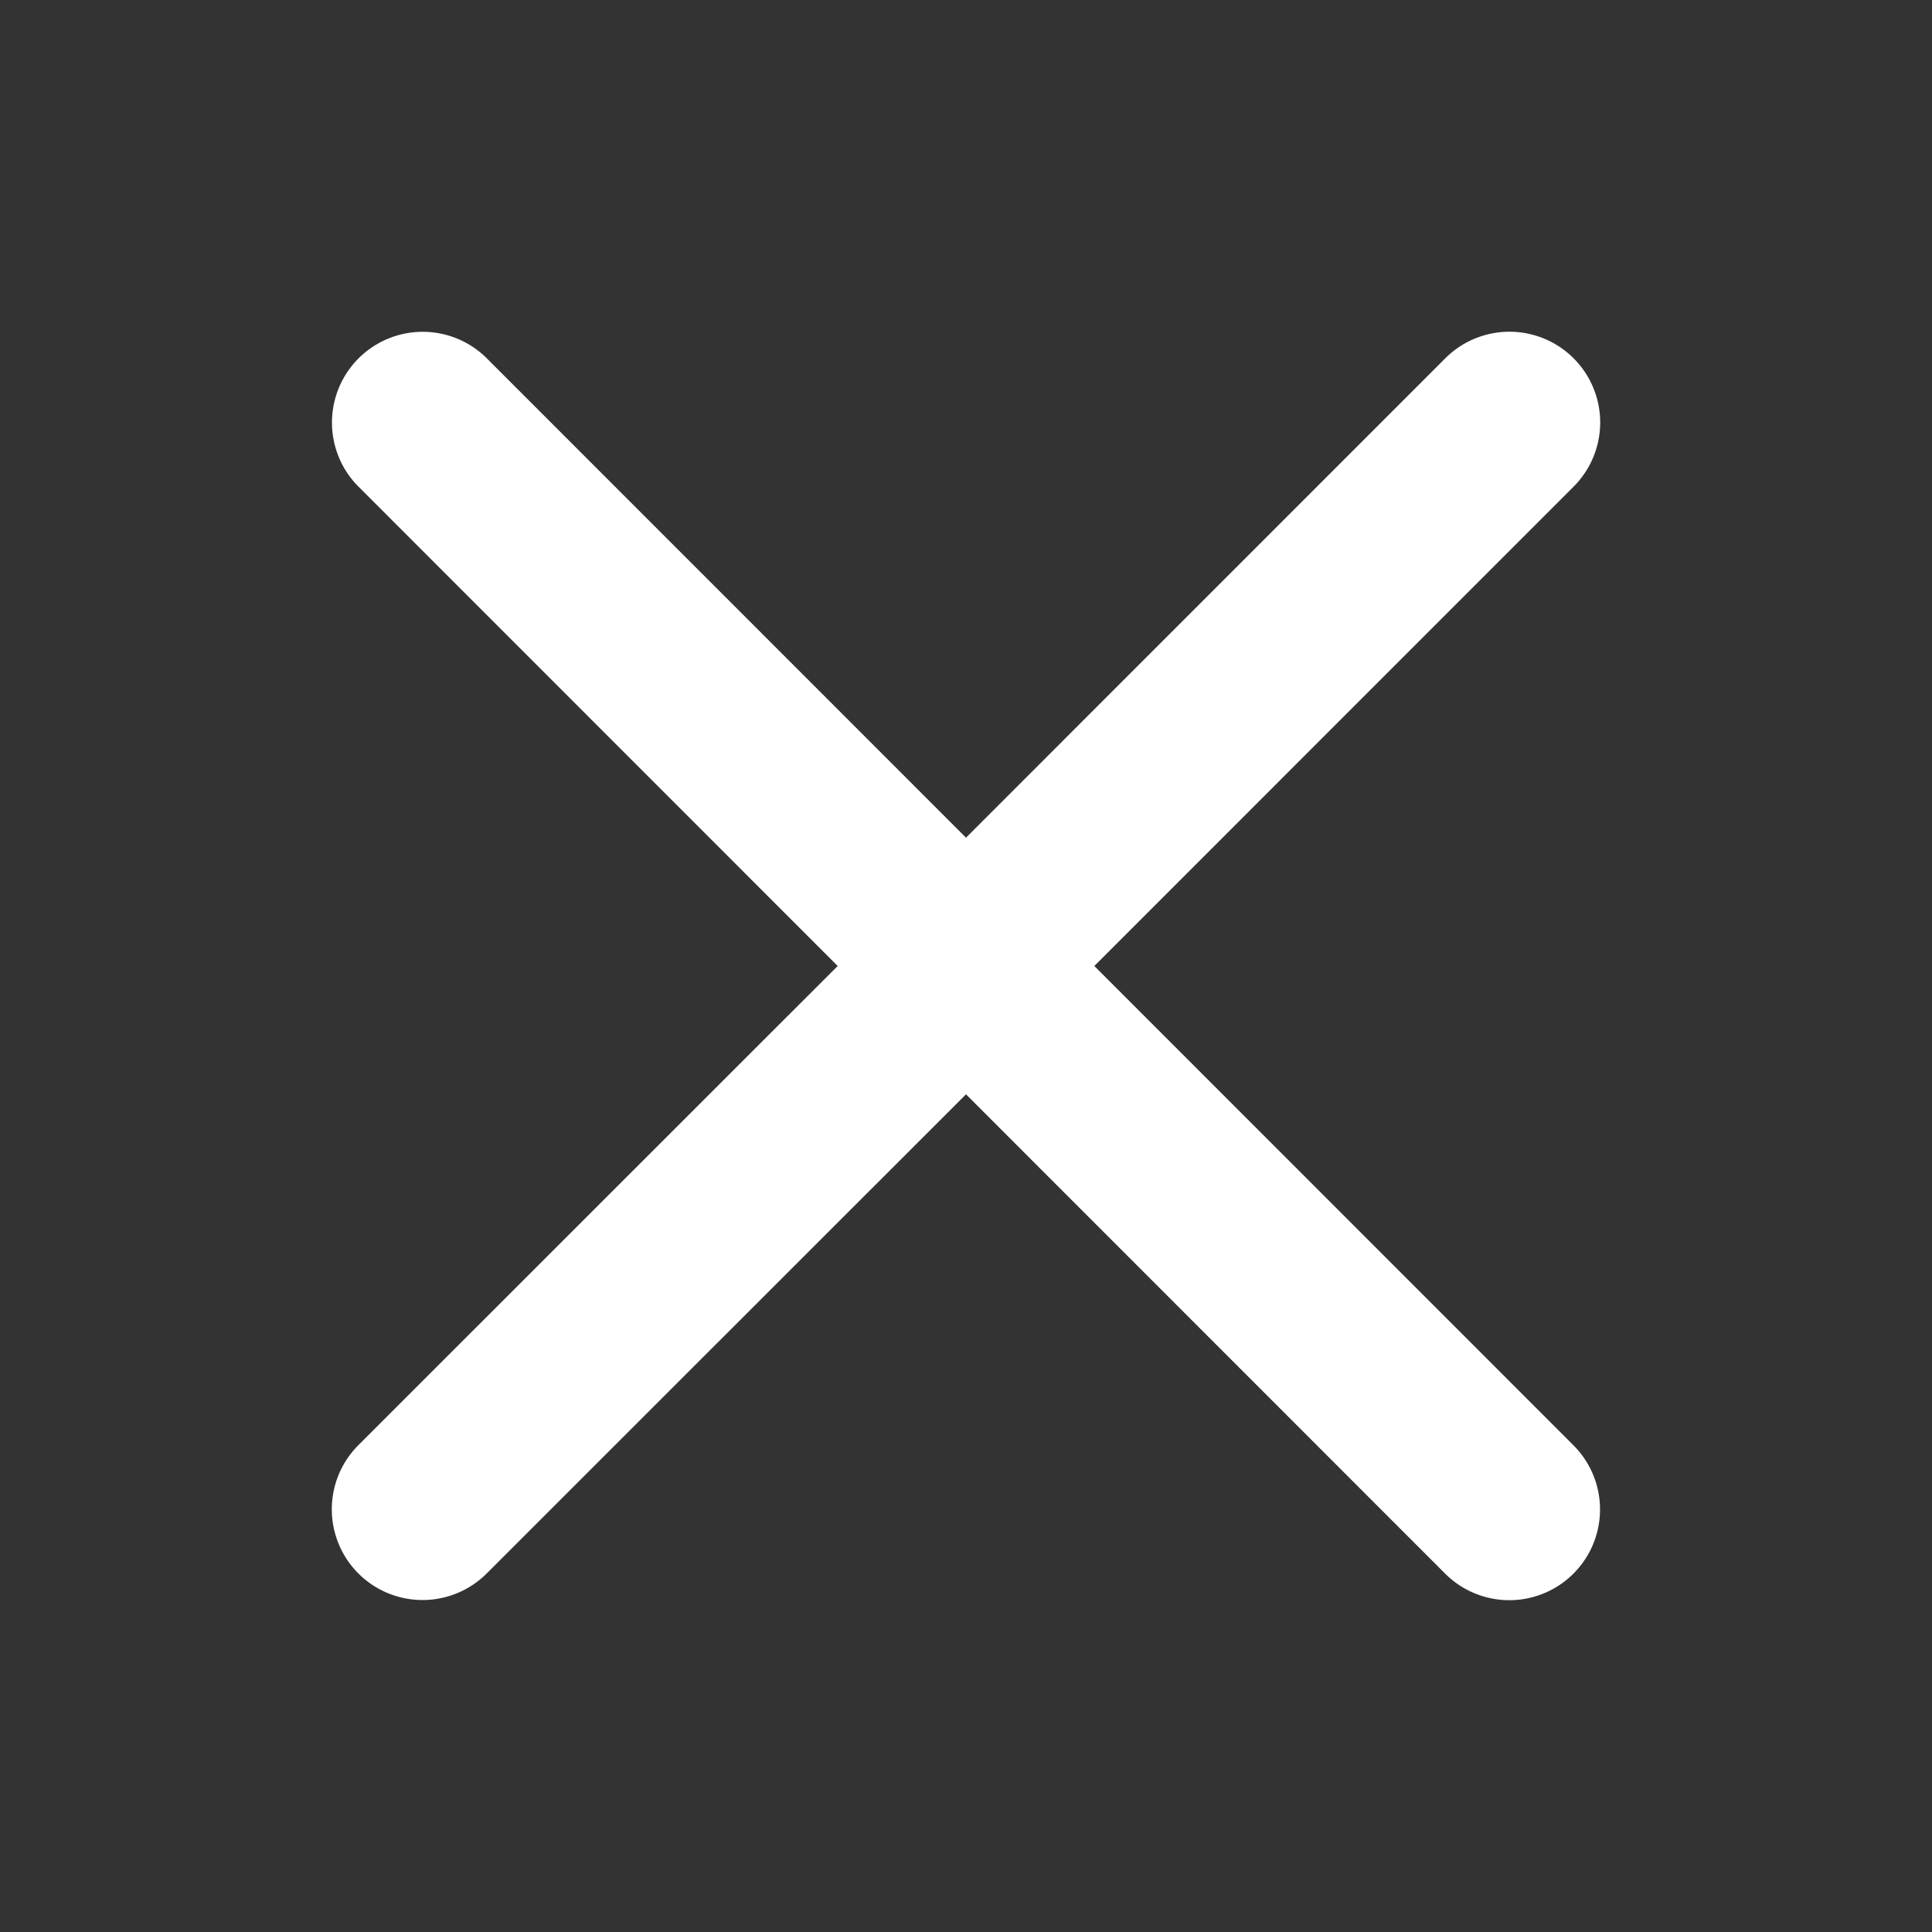
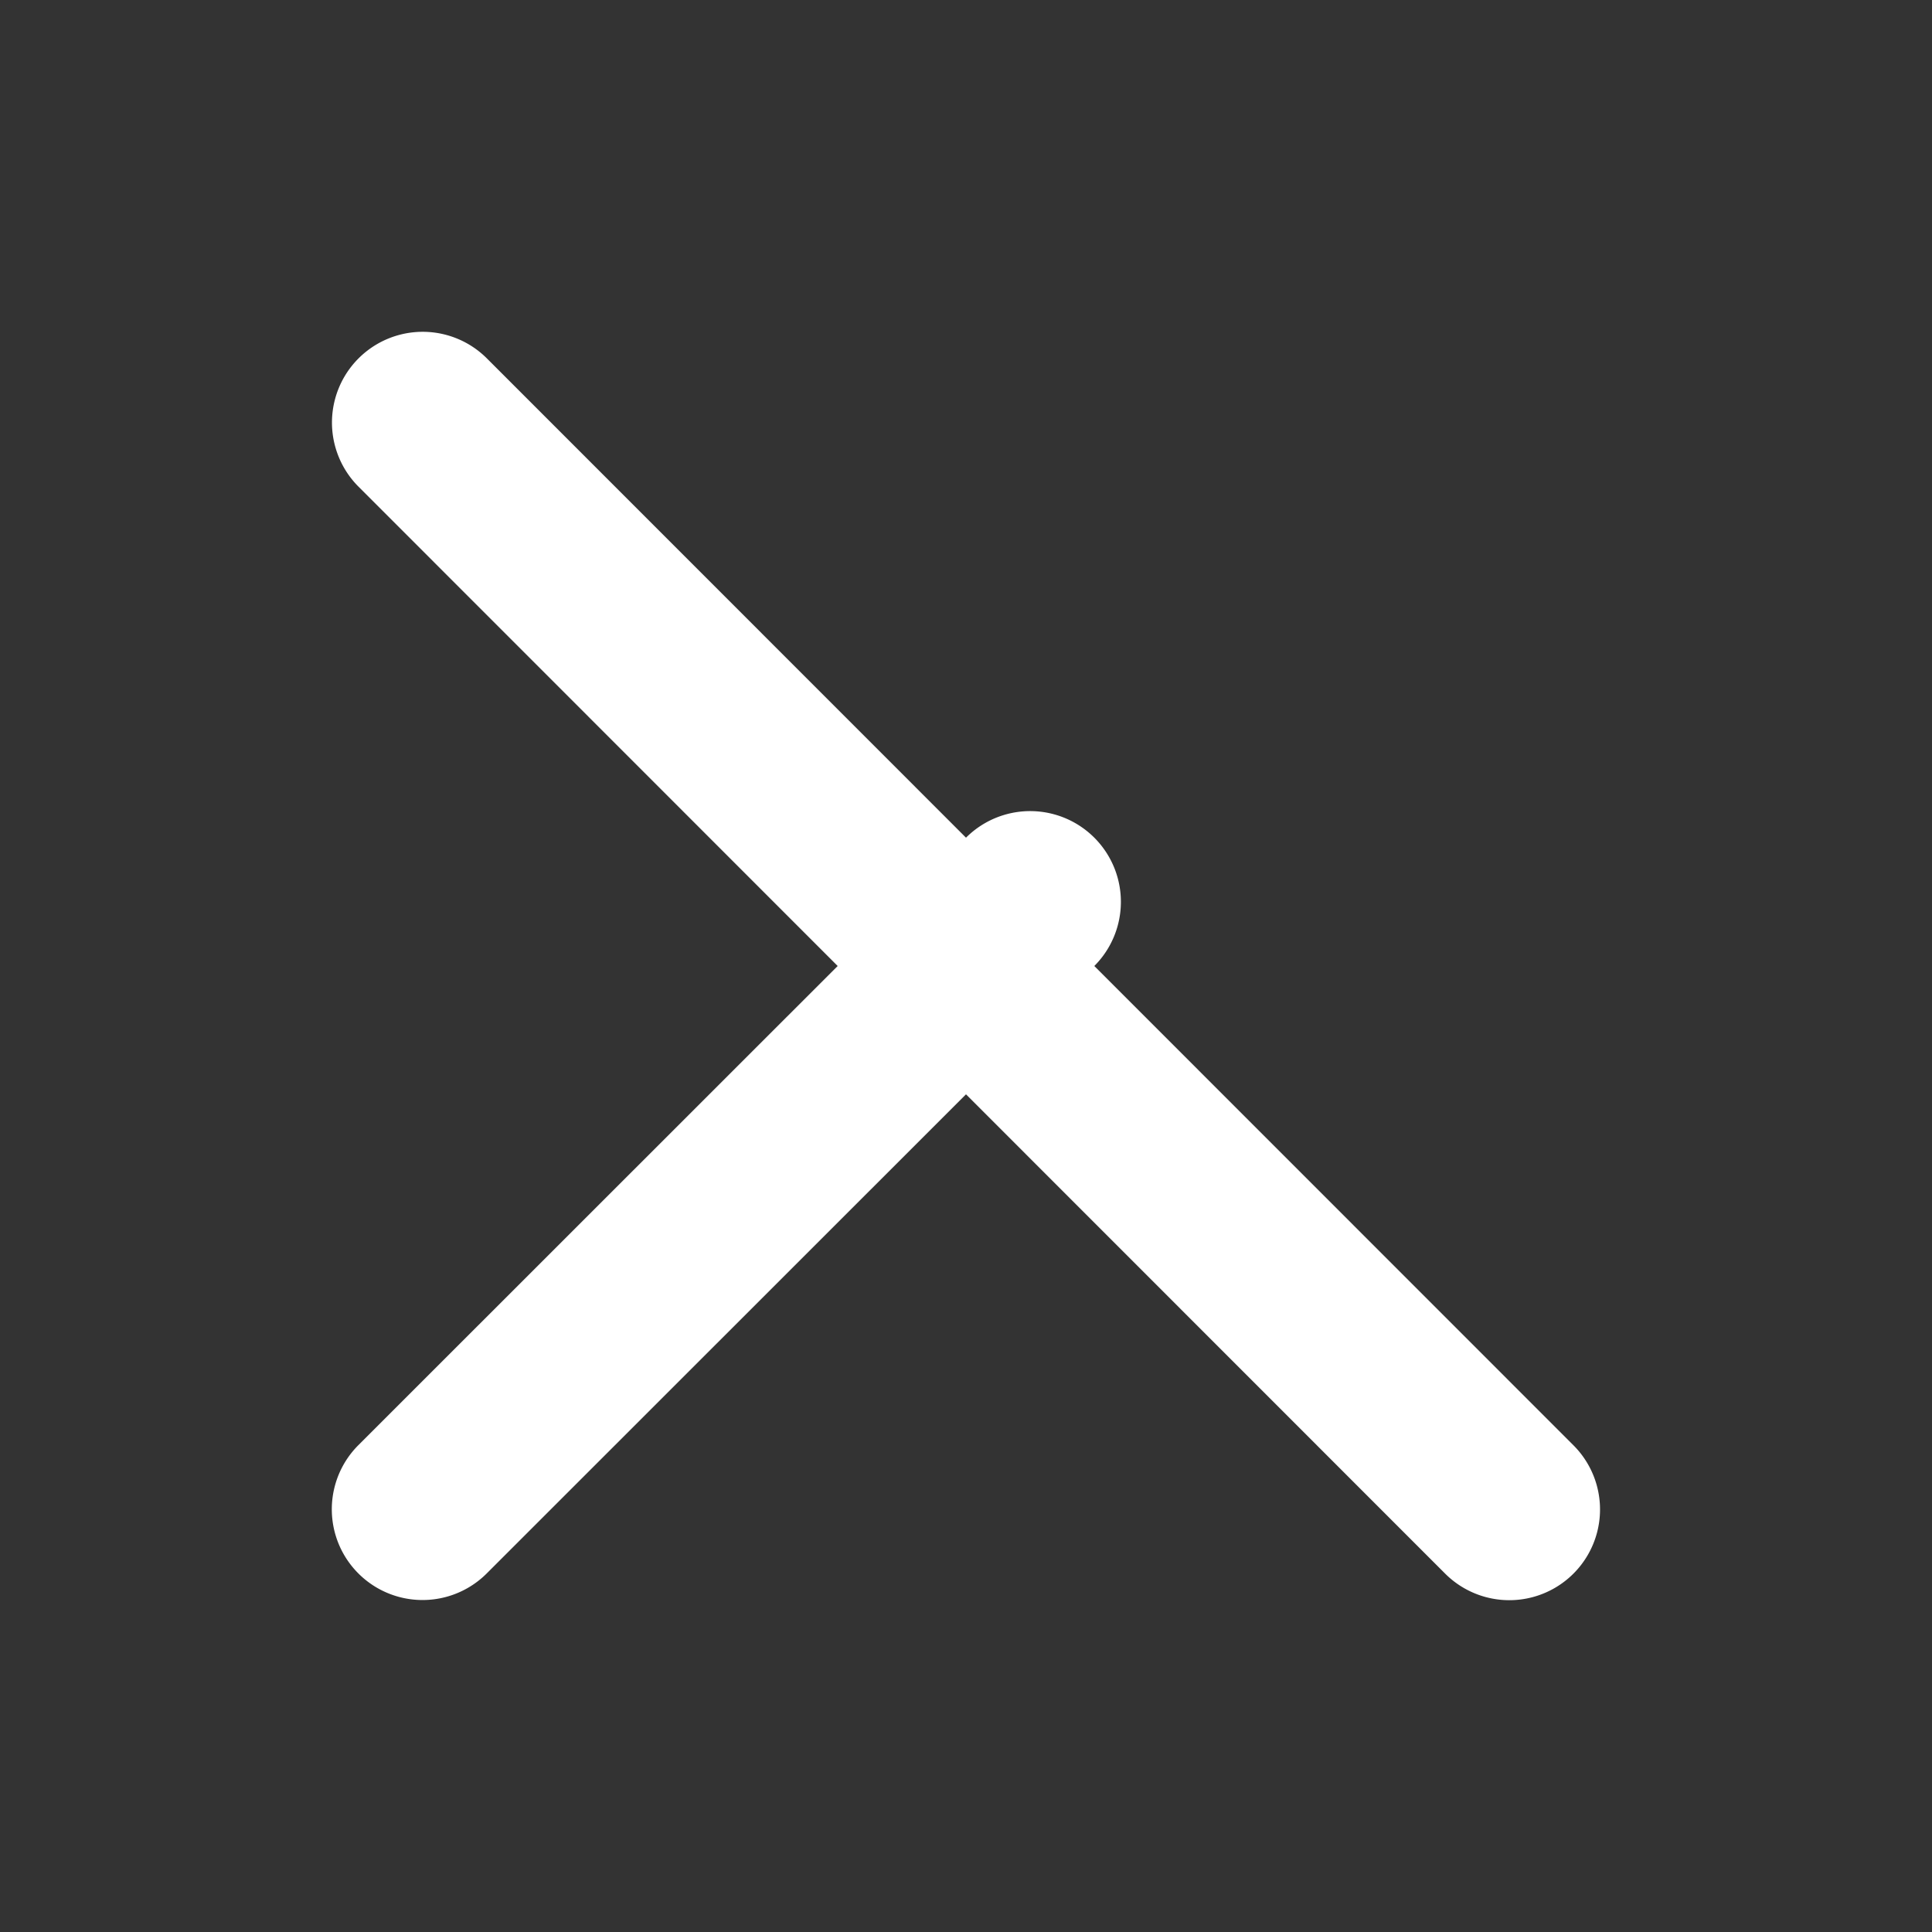
<svg xmlns="http://www.w3.org/2000/svg" width="24" height="24" fill="none">
  <rect width="100%" height="100%" fill="#333333" stroke="none" />
-   <path fill="#fff" d="M19.546 17.954a1.127 1.127 0 0 1-1.594 1.594L12 13.594l-5.954 5.952a1.127 1.127 0 0 1-1.594-1.594L10.406 12 4.454 6.046a1.127 1.127 0 0 1 1.594-1.594L12 10.406l5.954-5.955a1.127 1.127 0 0 1 1.594 1.594L13.594 12l5.952 5.954Z" />
+   <path fill="#fff" d="M19.546 17.954a1.127 1.127 0 0 1-1.594 1.594L12 13.594l-5.954 5.952a1.127 1.127 0 0 1-1.594-1.594L10.406 12 4.454 6.046a1.127 1.127 0 0 1 1.594-1.594L12 10.406a1.127 1.127 0 0 1 1.594 1.594L13.594 12l5.952 5.954Z" />
</svg>